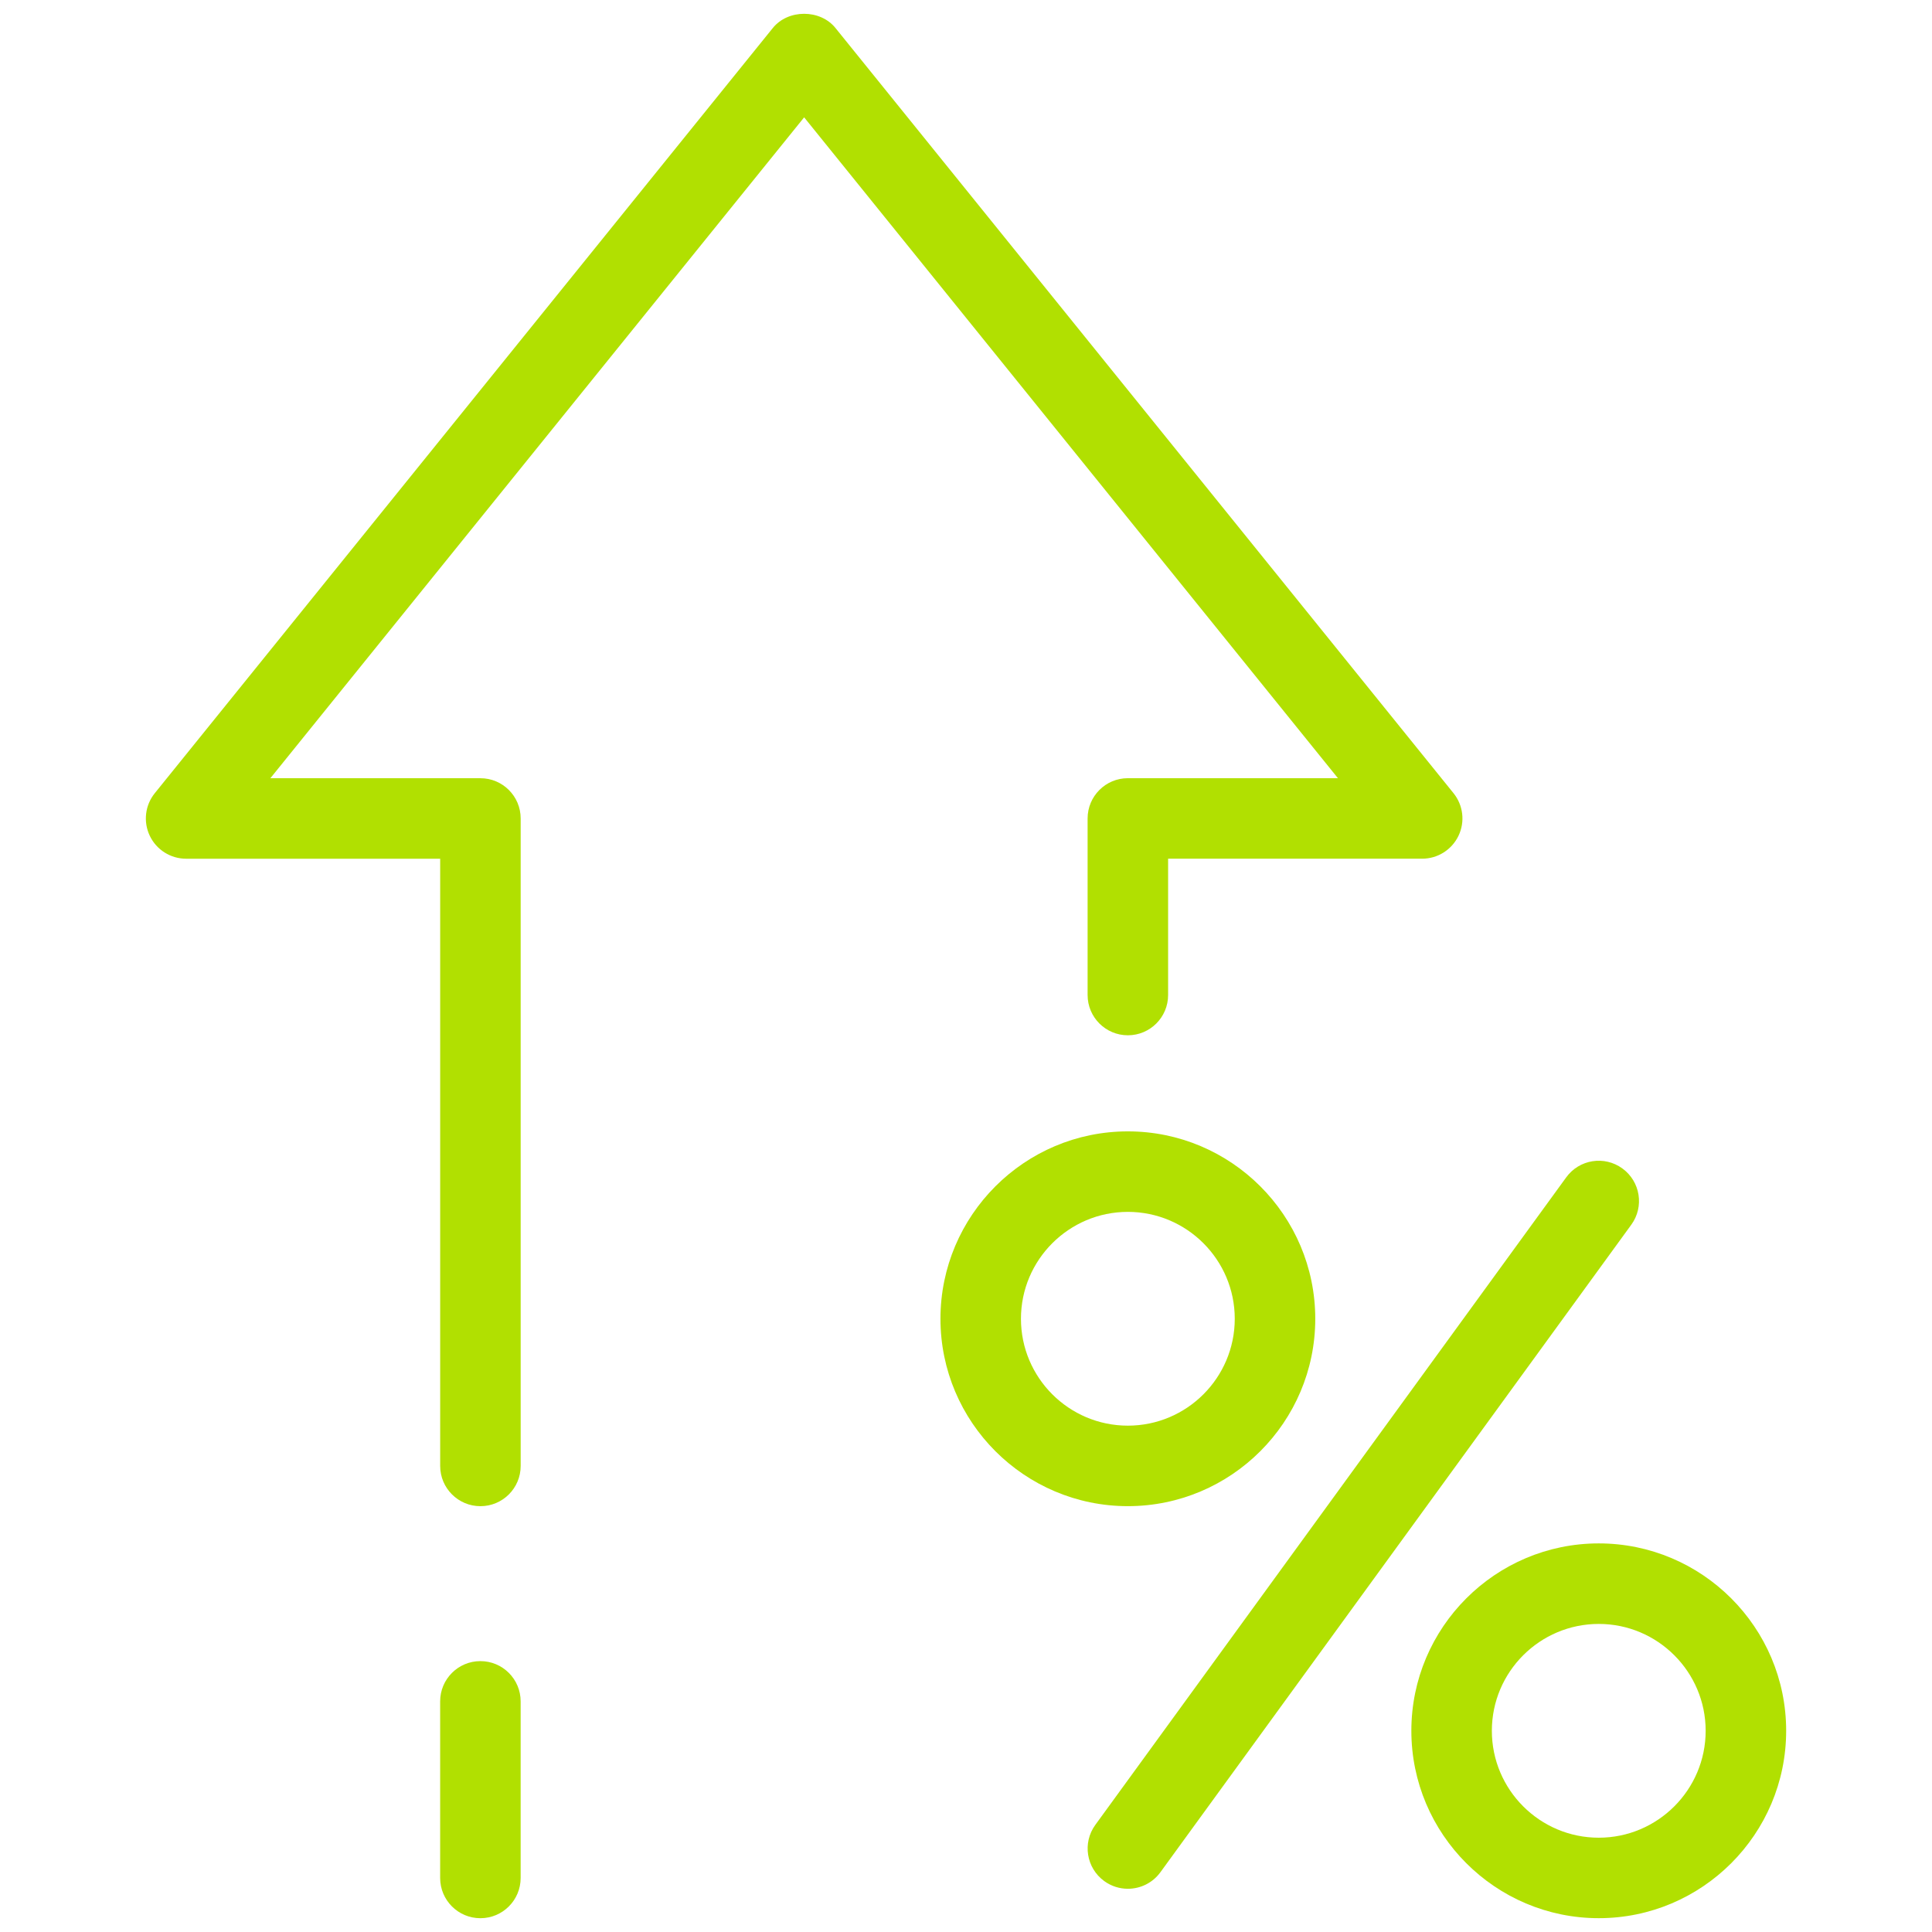
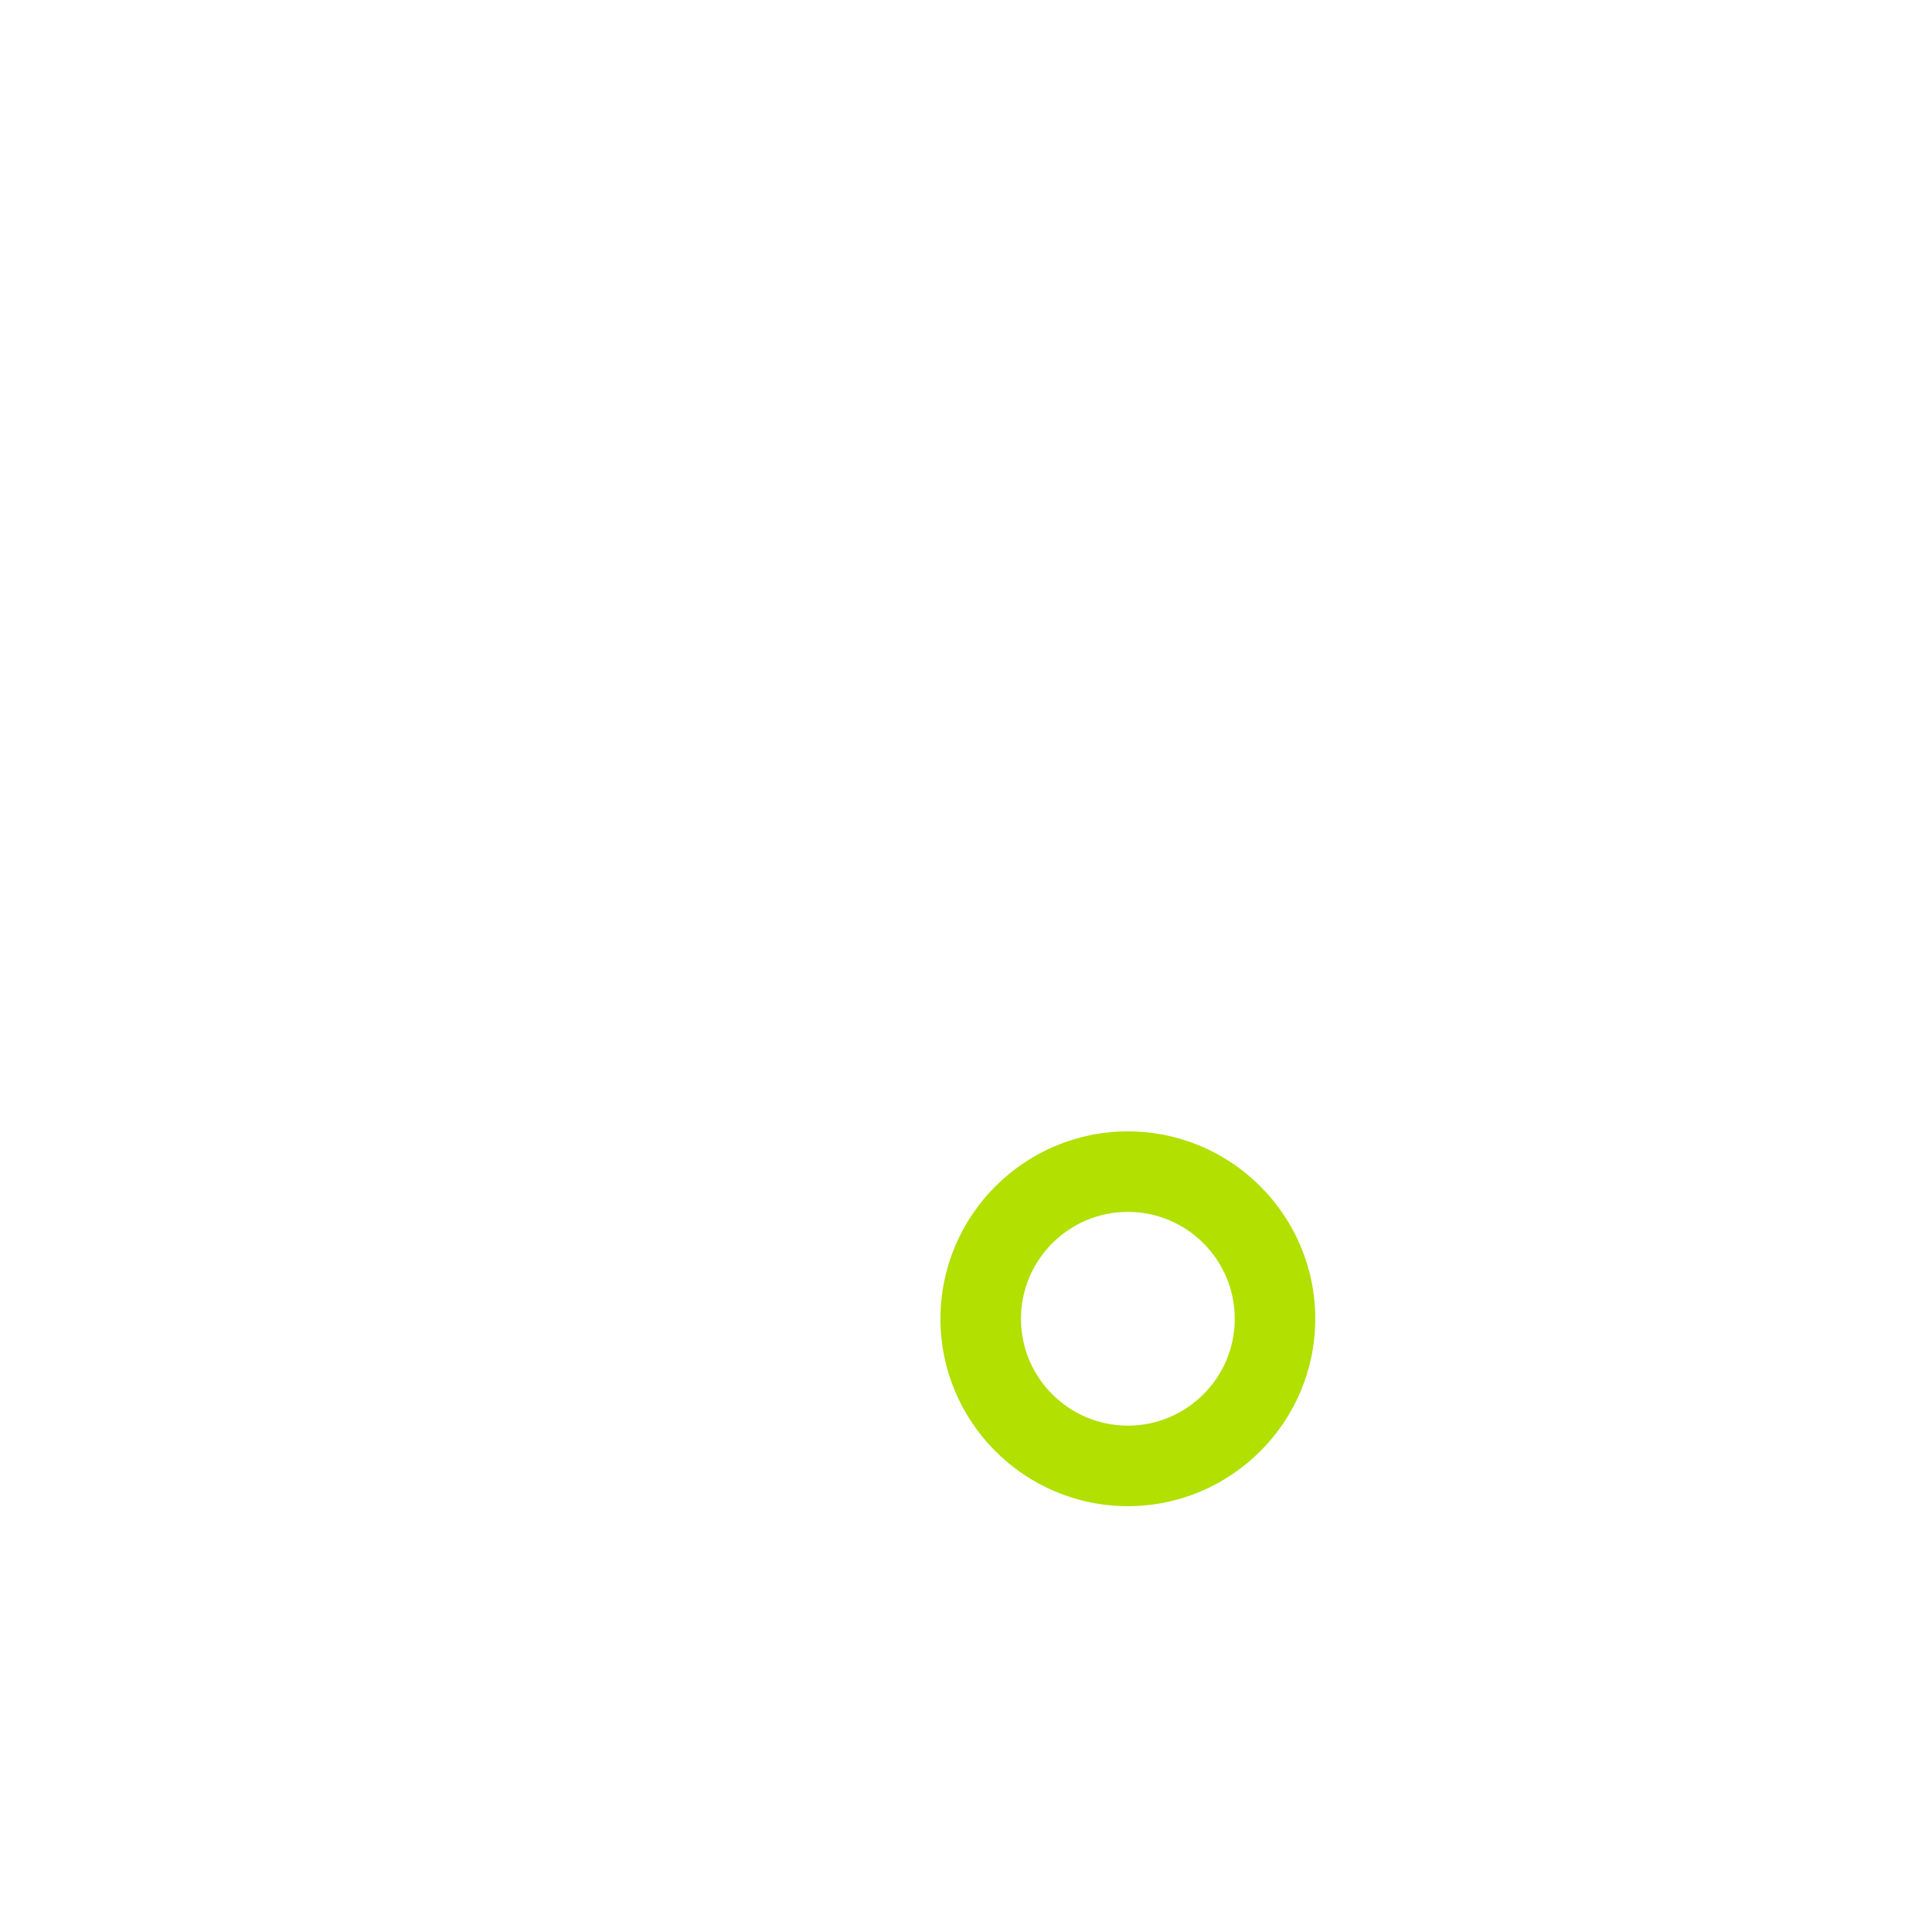
<svg xmlns="http://www.w3.org/2000/svg" id="Layer_1" viewBox="0 0 72 72">
  <defs>
    <style>.cls-1{fill:#b1e001;stroke-width:0px;}</style>
  </defs>
-   <path class="cls-1" d="M49.86,29.001h-7.828c-.829,0-1.5.672-1.5,1.5v6.581c0,.828.671,1.5,1.5,1.5s1.5-.672,1.5-1.5v-5.081h9.468c.578,0,1.104-.332,1.354-.854s.176-1.14-.187-1.589L31.135,1.043c-.569-.705-1.765-.705-2.334,0L5.769,29.559c-.363.449-.436,1.067-.187,1.589s.776.854,1.354.854h9.468v22.629c0,.828.671,1.5,1.5,1.5s1.5-.672,1.5-1.5v-24.129c0-.828-.671-1.5-1.5-1.5h-7.828L29.968,4.373l19.893,24.628Z" />
-   <path class="cls-1" d="M17.903,61.905c-.829,0-1.5.672-1.5,1.5v6.581c0,.828.671,1.5,1.5,1.5s1.5-.672,1.5-1.5v-6.581c0-.828-.671-1.5-1.5-1.5Z" />
-   <path class="cls-1" d="M60.463,43.546c-.672-.49-1.609-.34-2.095.331l-17.548,24.13c-.487.67-.339,1.607.331,2.095.267.194.575.287.881.287.464,0,.921-.214,1.214-.618l17.548-24.13c.487-.67.339-1.607-.331-2.095Z" />
  <path class="cls-1" d="M49.016,49.147c0-3.852-3.133-6.984-6.984-6.984s-6.984,3.133-6.984,6.984,3.133,6.983,6.984,6.983,6.984-3.133,6.984-6.983ZM38.048,49.147c0-2.197,1.787-3.984,3.984-3.984s3.984,1.787,3.984,3.984-1.787,3.983-3.984,3.983-3.984-1.787-3.984-3.983Z" />
-   <path class="cls-1" d="M59.581,57.518c-3.851,0-6.984,3.133-6.984,6.983s3.133,6.984,6.984,6.984,6.984-3.133,6.984-6.984-3.133-6.983-6.984-6.983ZM59.581,68.486c-2.197,0-3.984-1.787-3.984-3.984s1.787-3.983,3.984-3.983,3.984,1.787,3.984,3.983-1.787,3.984-3.984,3.984Z" />
</svg>